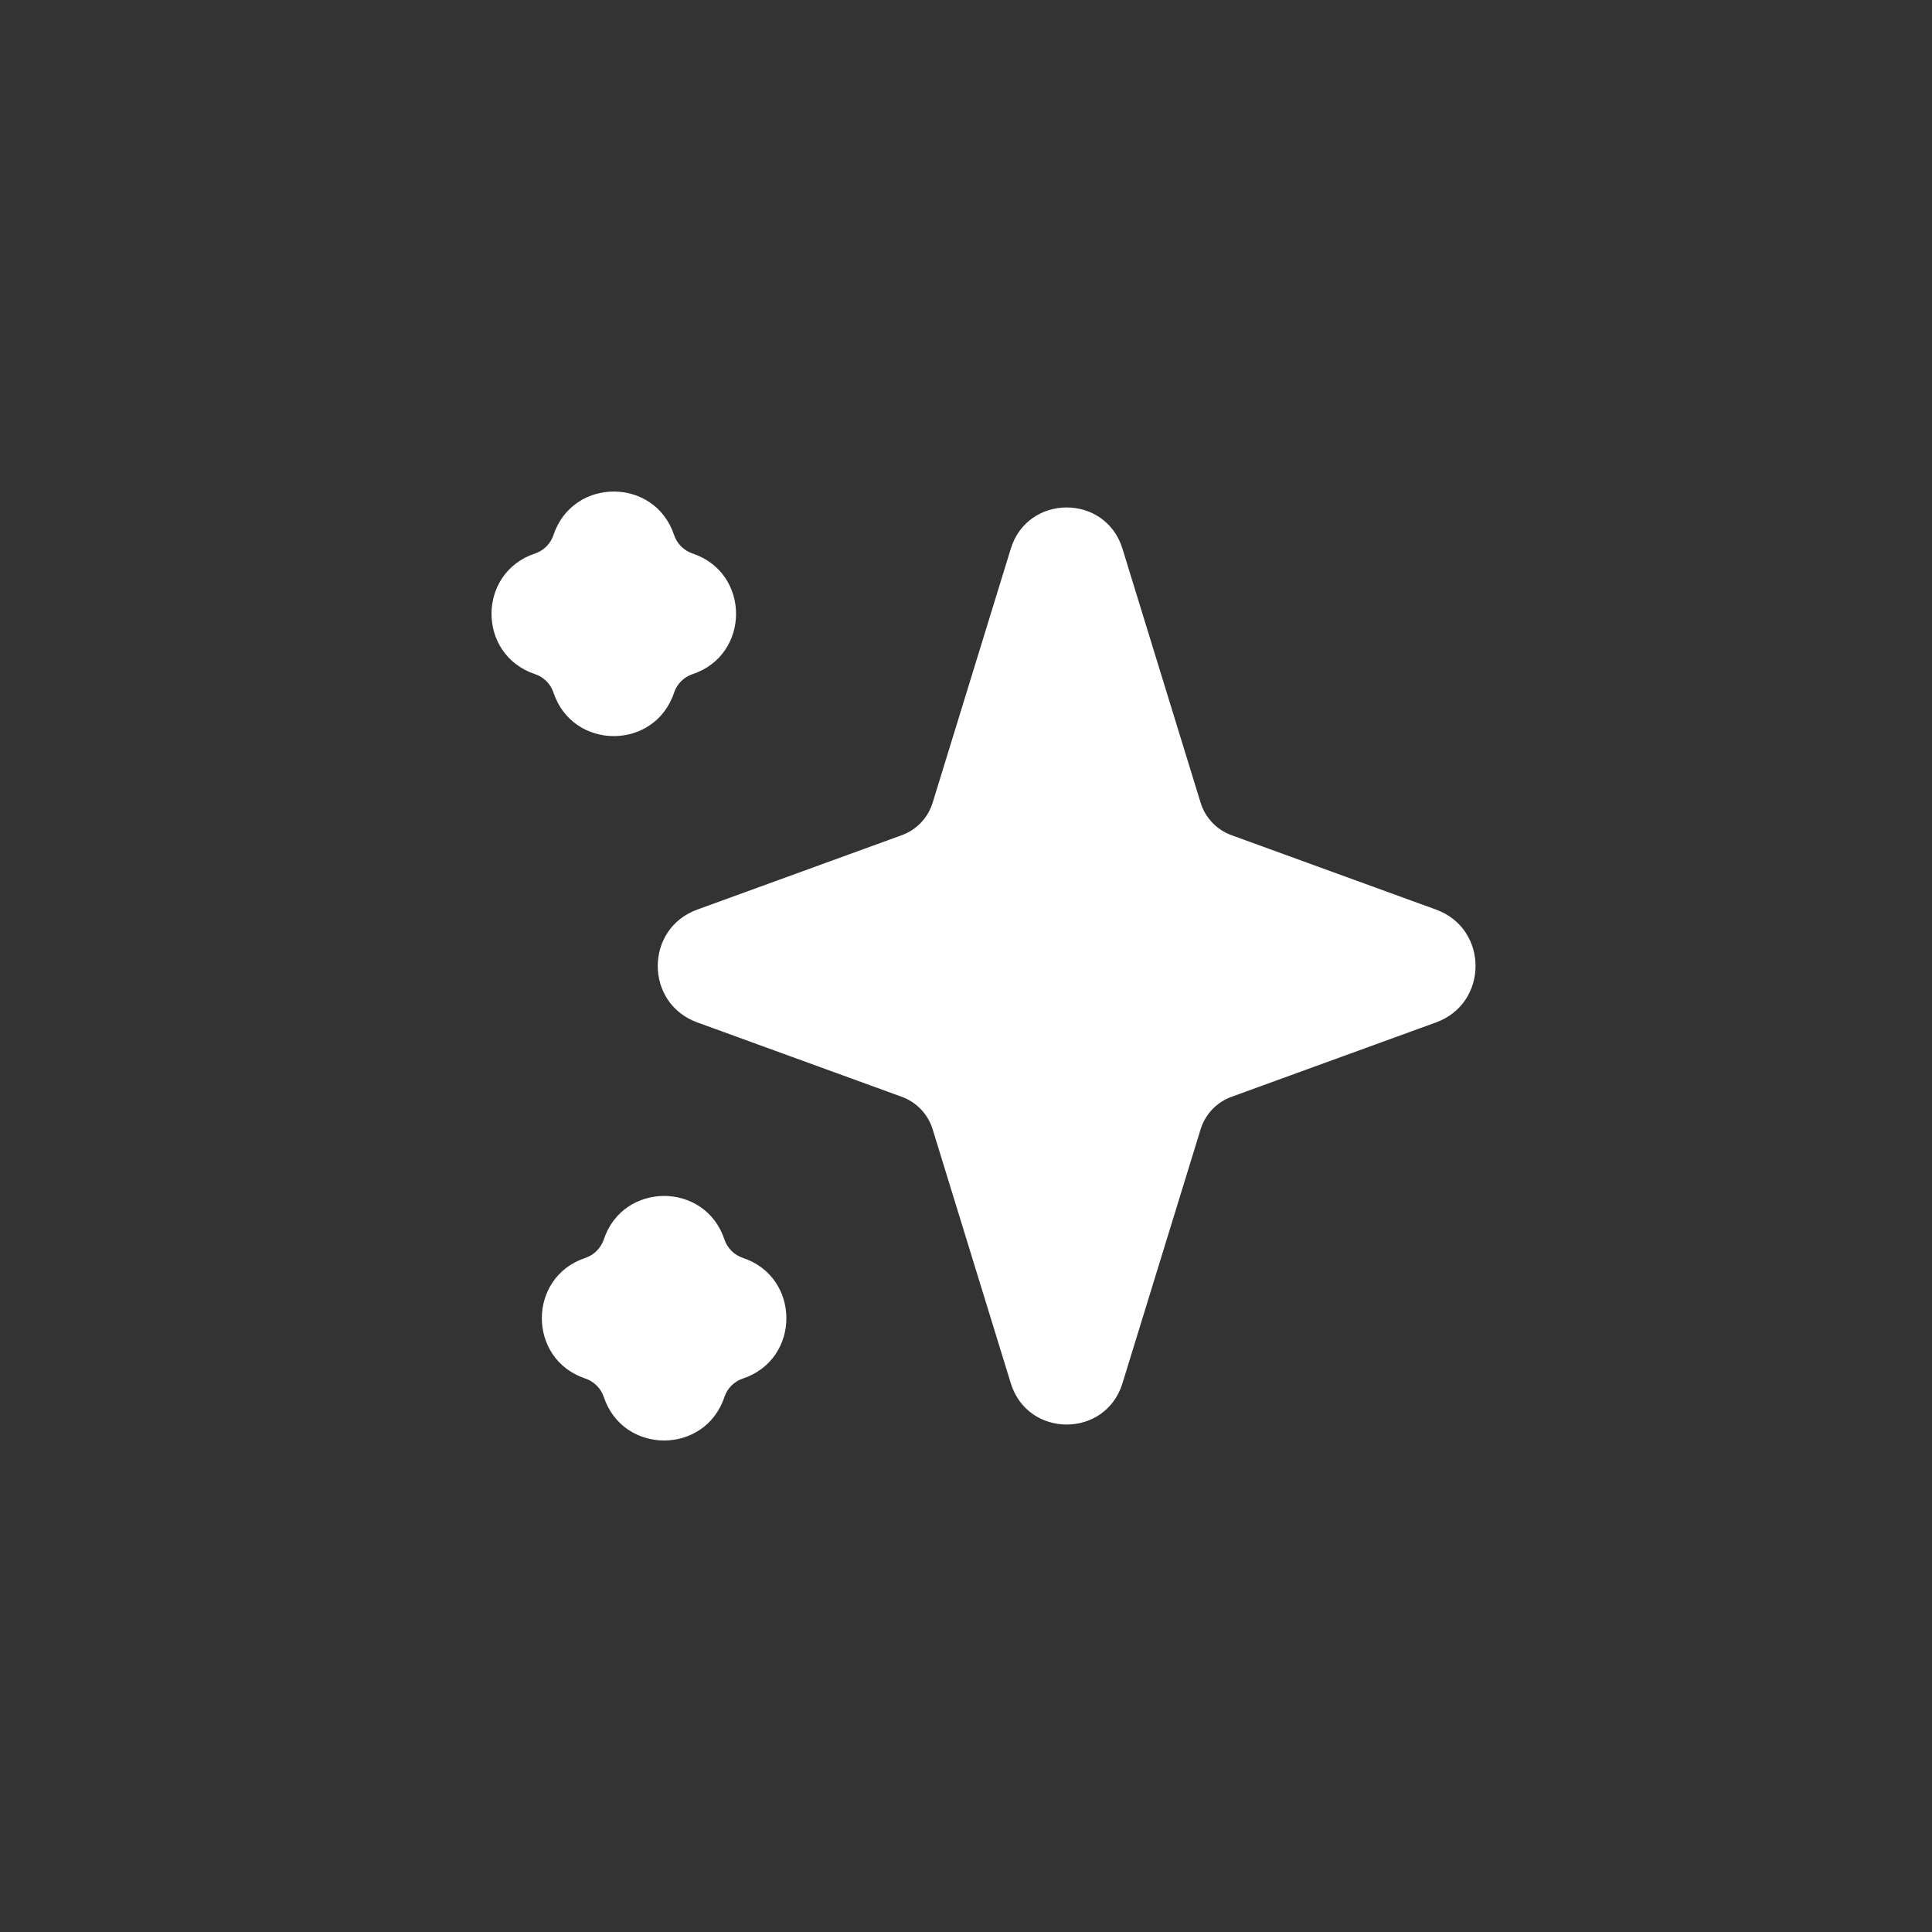
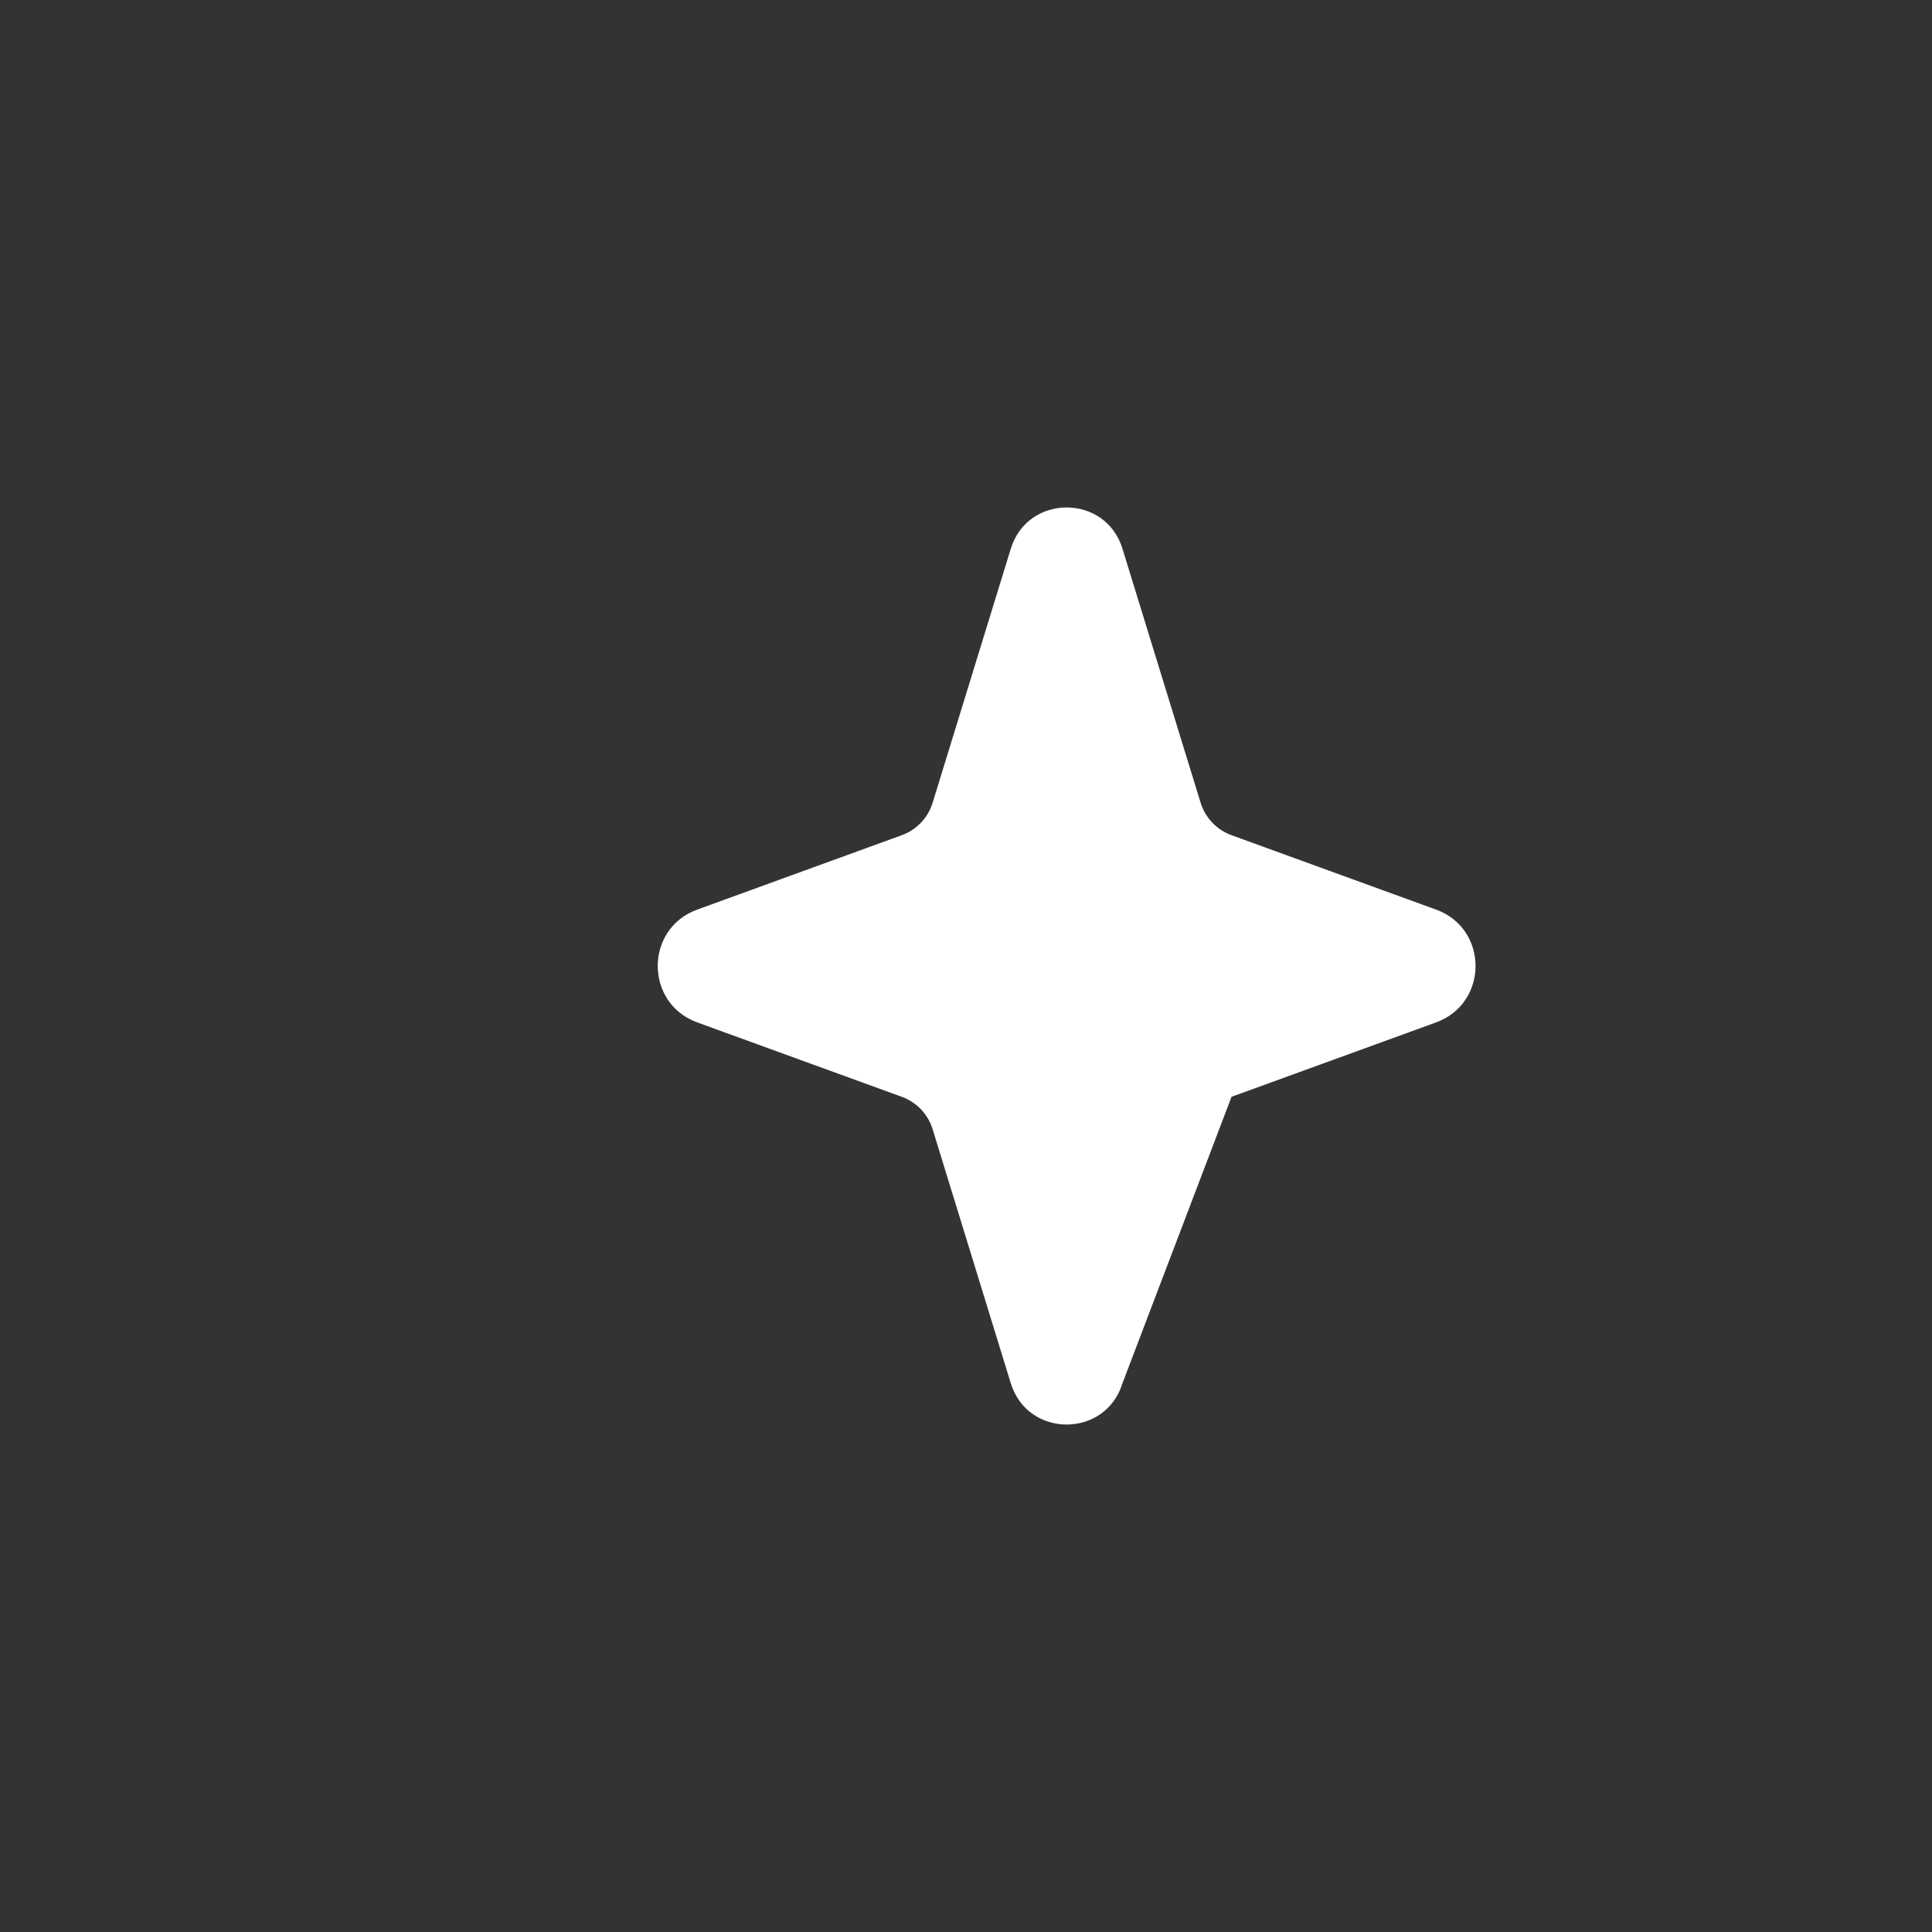
<svg xmlns="http://www.w3.org/2000/svg" width="64" height="64" viewBox="0 0 64 64" fill="none">
  <rect x="0" y="0" width="64" height="64" fill="#333333" stroke="none" />
-   <path fill-rule="evenodd" clip-rule="evenodd" d="M33.484 18.176C34.045 16.355 36.623 16.355 37.183 18.176L39.772 26.591C39.926 27.09 40.305 27.489 40.796 27.667L47.57 30.131C49.316 30.765 49.316 33.234 47.57 33.869L40.796 36.333C40.305 36.511 39.926 36.91 39.772 37.409L37.183 45.823C36.623 47.645 34.045 47.645 33.484 45.823L30.895 37.409C30.742 36.91 30.363 36.511 29.872 36.333L23.098 33.869C21.352 33.234 21.352 30.765 23.098 30.131L29.872 27.667C30.363 27.489 30.742 27.09 30.895 26.591L33.484 18.176Z" fill="white" />
-   <path fill-rule="evenodd" clip-rule="evenodd" d="M18.335 17.723C18.975 15.803 21.69 15.803 22.33 17.723C22.427 18.012 22.654 18.239 22.943 18.336C24.863 18.976 24.863 21.691 22.943 22.331C22.654 22.428 22.427 22.655 22.33 22.944C21.69 24.864 18.975 24.864 18.335 22.944C18.238 22.655 18.011 22.428 17.722 22.331C15.802 21.691 15.802 18.976 17.722 18.336C18.011 18.239 18.238 18.012 18.335 17.723Z" fill="white" />
-   <path fill-rule="evenodd" clip-rule="evenodd" d="M20.002 41.057C20.642 39.137 23.357 39.137 23.997 41.057C24.093 41.346 24.32 41.573 24.61 41.67C26.53 42.31 26.53 45.025 24.61 45.665C24.32 45.762 24.093 45.989 23.997 46.278C23.357 48.198 20.642 48.198 20.002 46.278C19.905 45.989 19.678 45.762 19.389 45.665C17.469 45.025 17.469 42.31 19.389 41.67C19.678 41.573 19.905 41.346 20.002 41.057Z" fill="white" />
+   <path fill-rule="evenodd" clip-rule="evenodd" d="M33.484 18.176C34.045 16.355 36.623 16.355 37.183 18.176L39.772 26.591C39.926 27.09 40.305 27.489 40.796 27.667L47.57 30.131C49.316 30.765 49.316 33.234 47.57 33.869L40.796 36.333L37.183 45.823C36.623 47.645 34.045 47.645 33.484 45.823L30.895 37.409C30.742 36.91 30.363 36.511 29.872 36.333L23.098 33.869C21.352 33.234 21.352 30.765 23.098 30.131L29.872 27.667C30.363 27.489 30.742 27.09 30.895 26.591L33.484 18.176Z" fill="white" />
</svg>